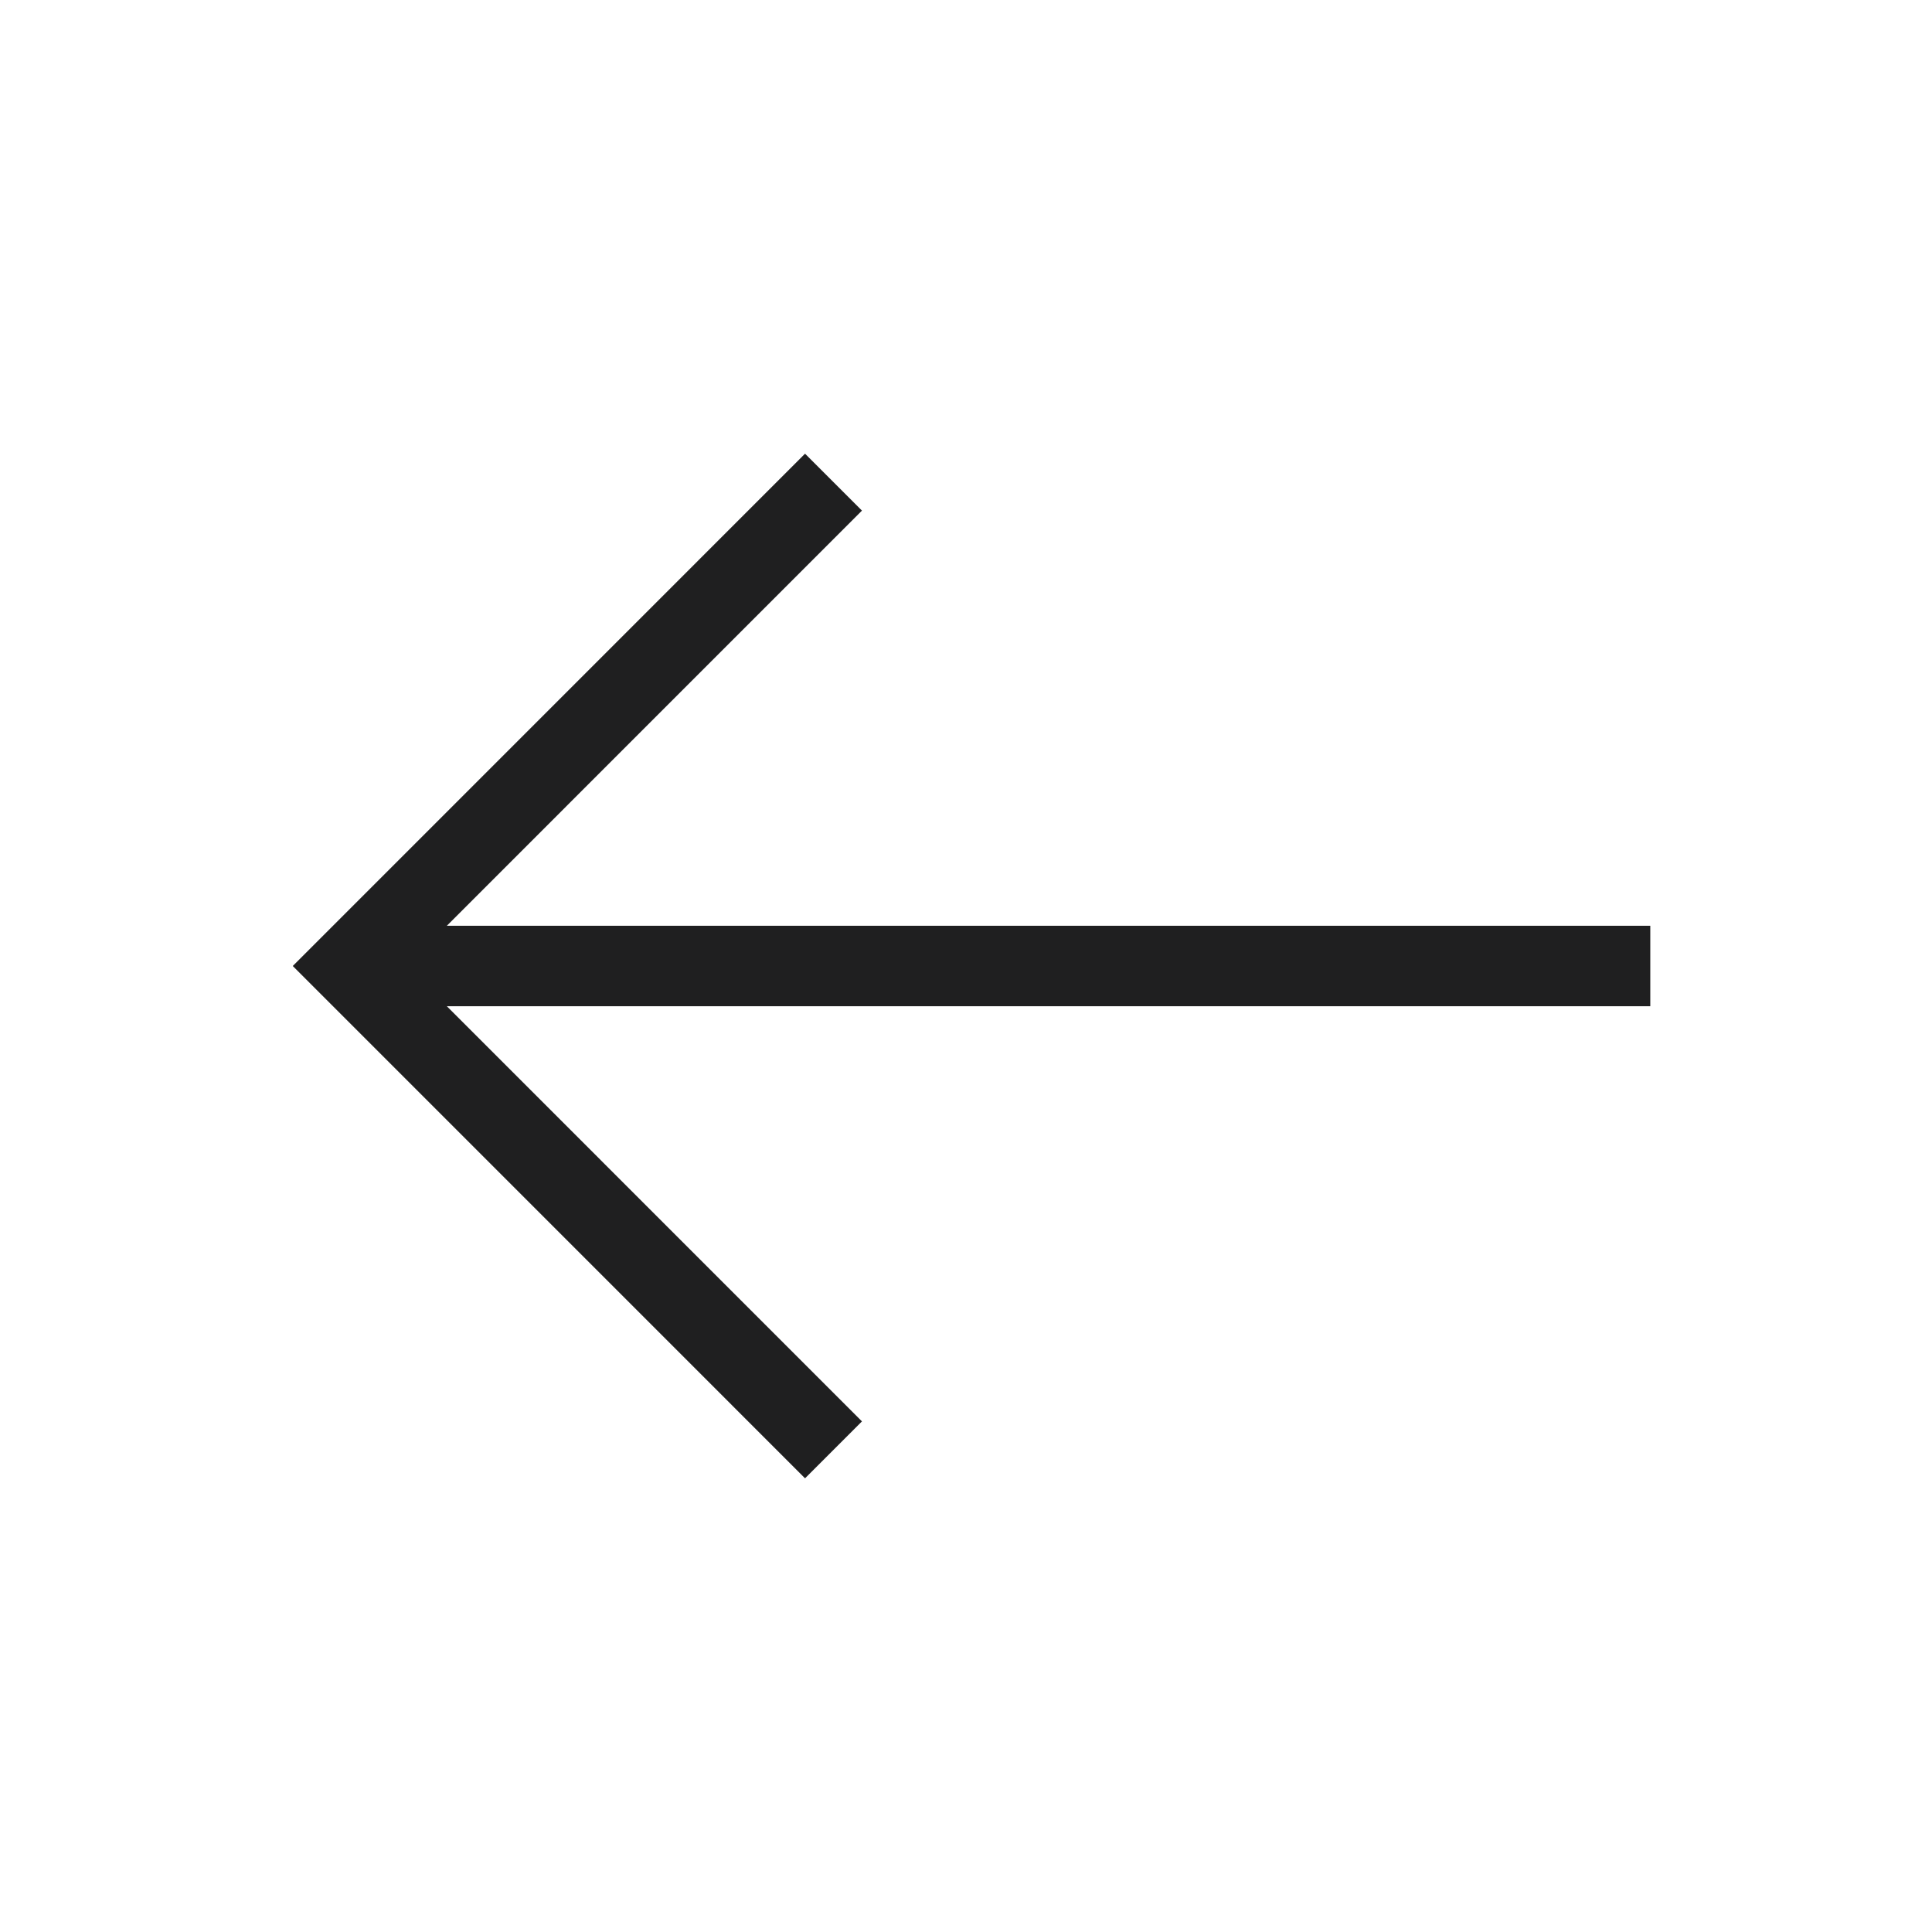
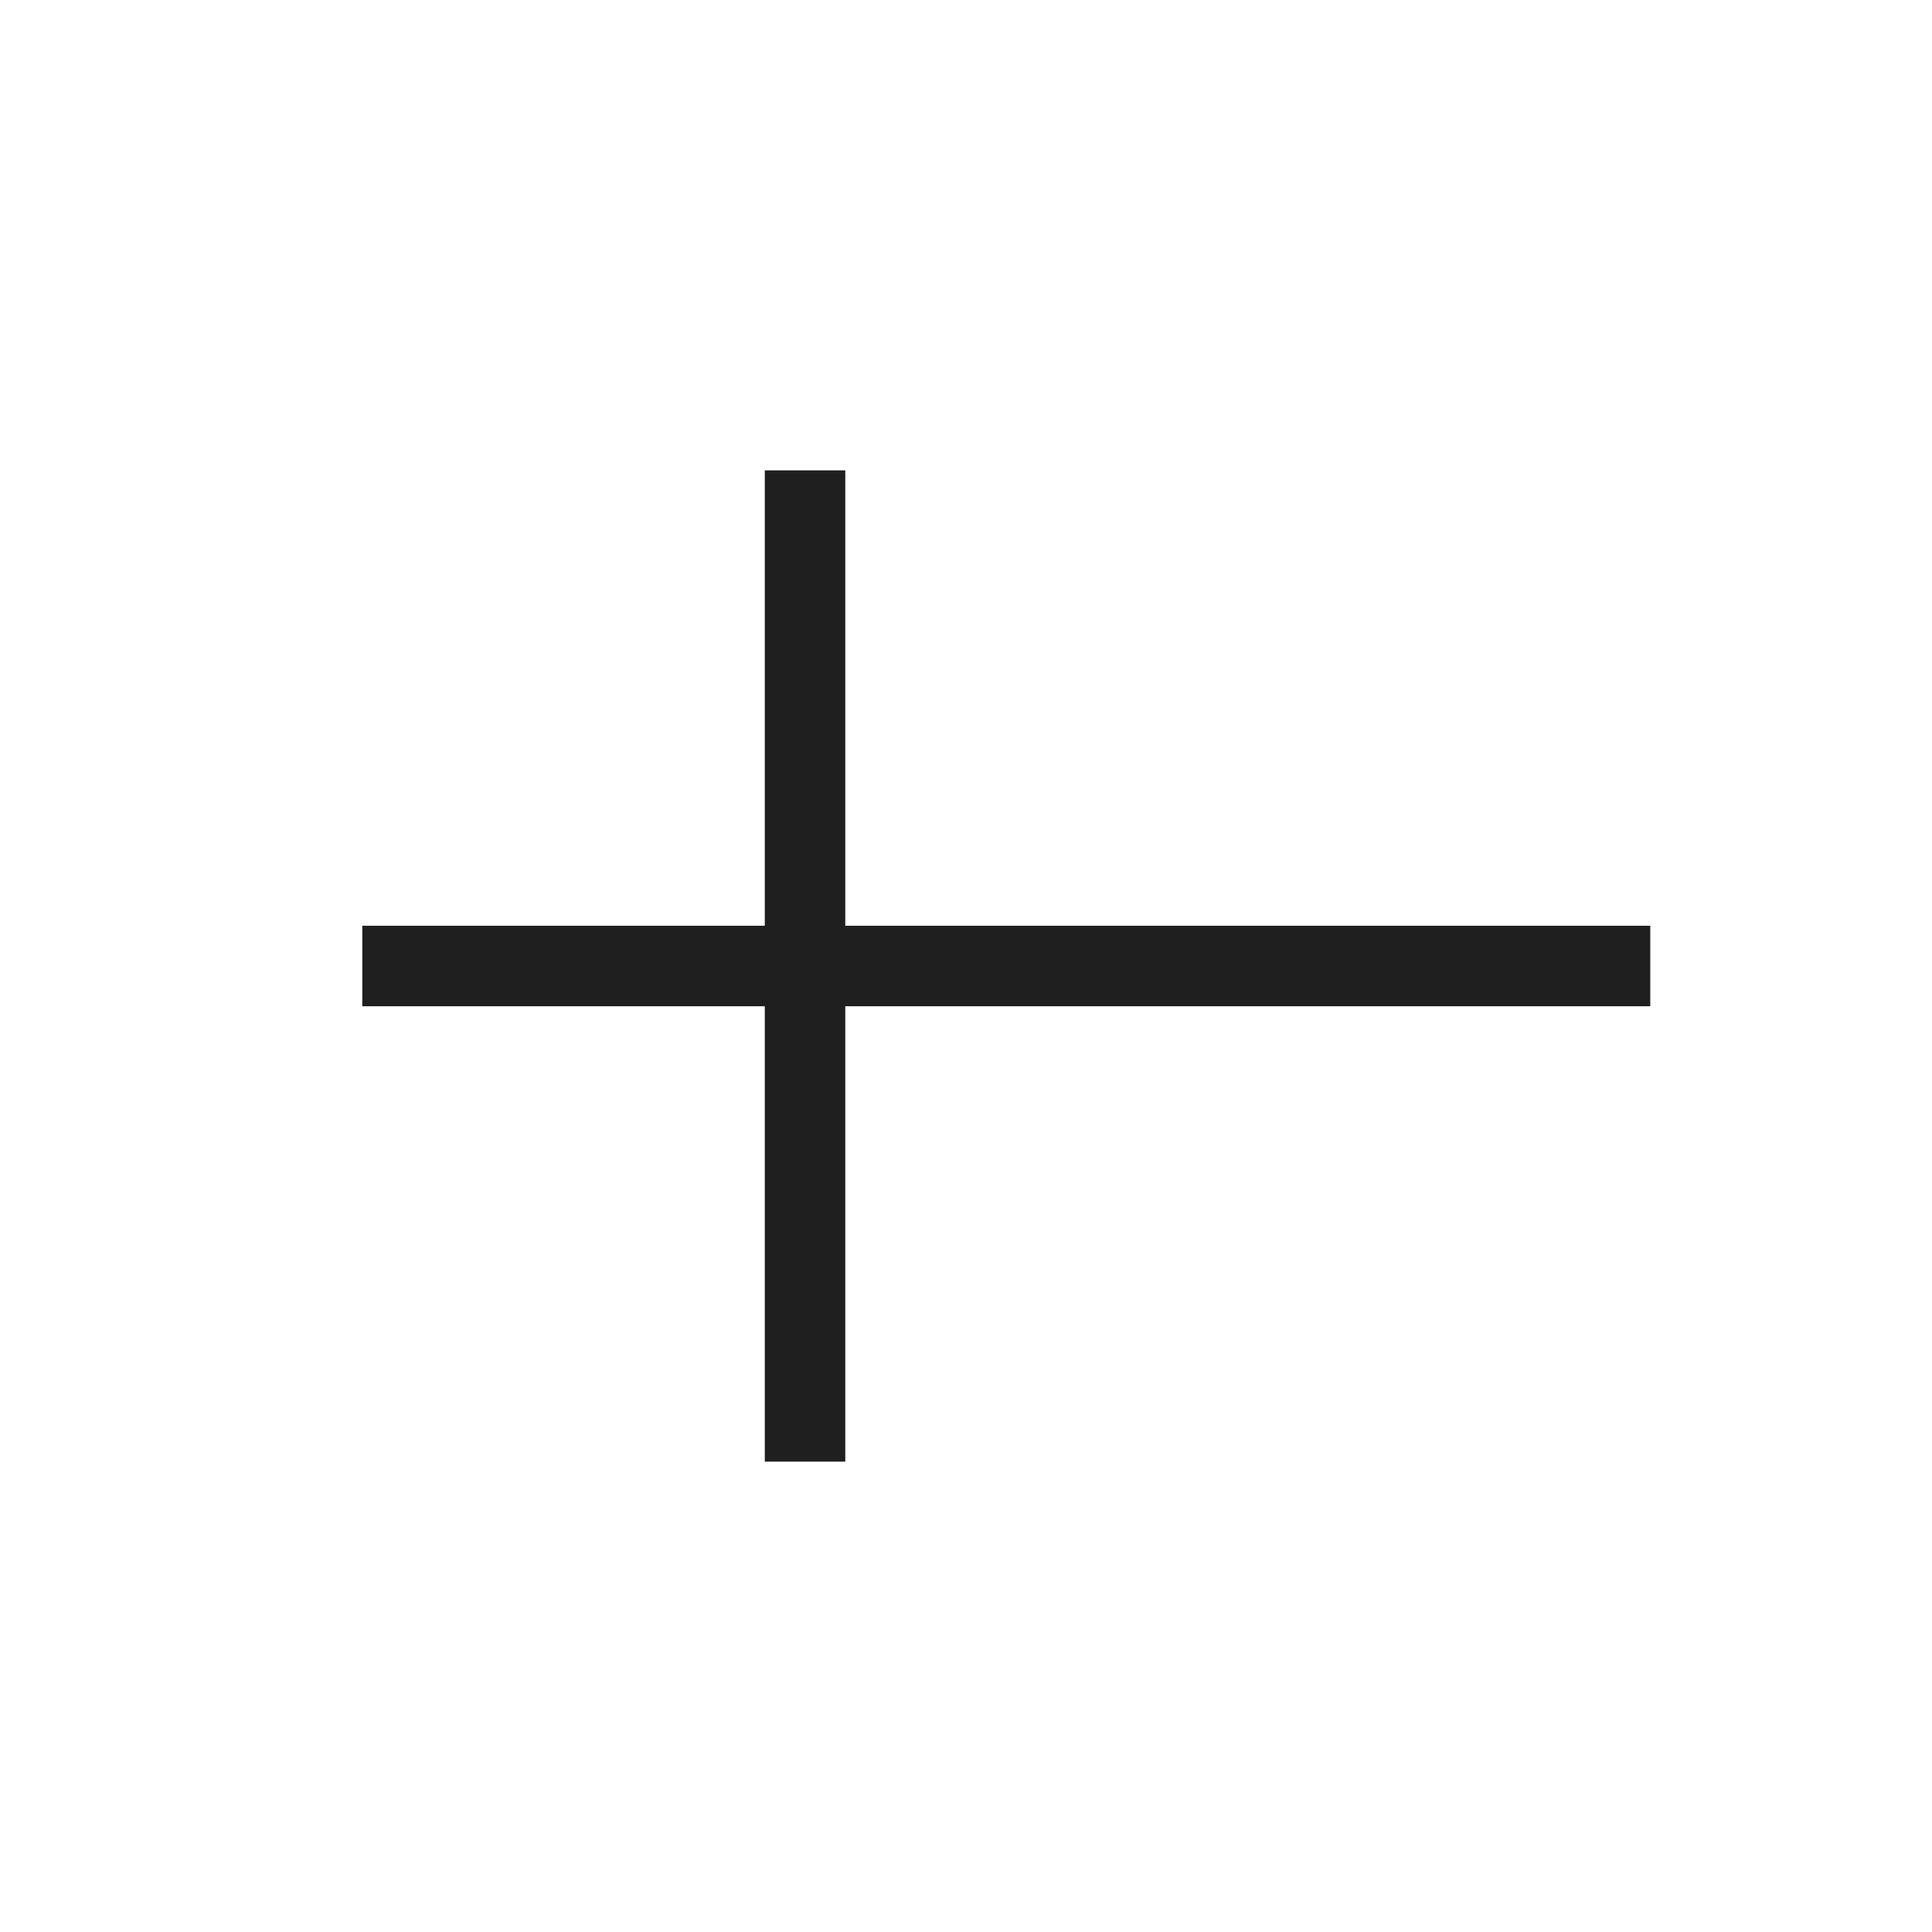
<svg xmlns="http://www.w3.org/2000/svg" width="48" height="48" viewBox="0 0 48 48" fill="none">
-   <path d="M10.001 24H40.001M20.001 35.314L8.688 24L20.001 12.686" stroke="#1F1F20" stroke-width="2" stroke-linecap="square" />
+   <path d="M10.001 24H40.001M20.001 35.314L20.001 12.686" stroke="#1F1F20" stroke-width="2" stroke-linecap="square" />
</svg>